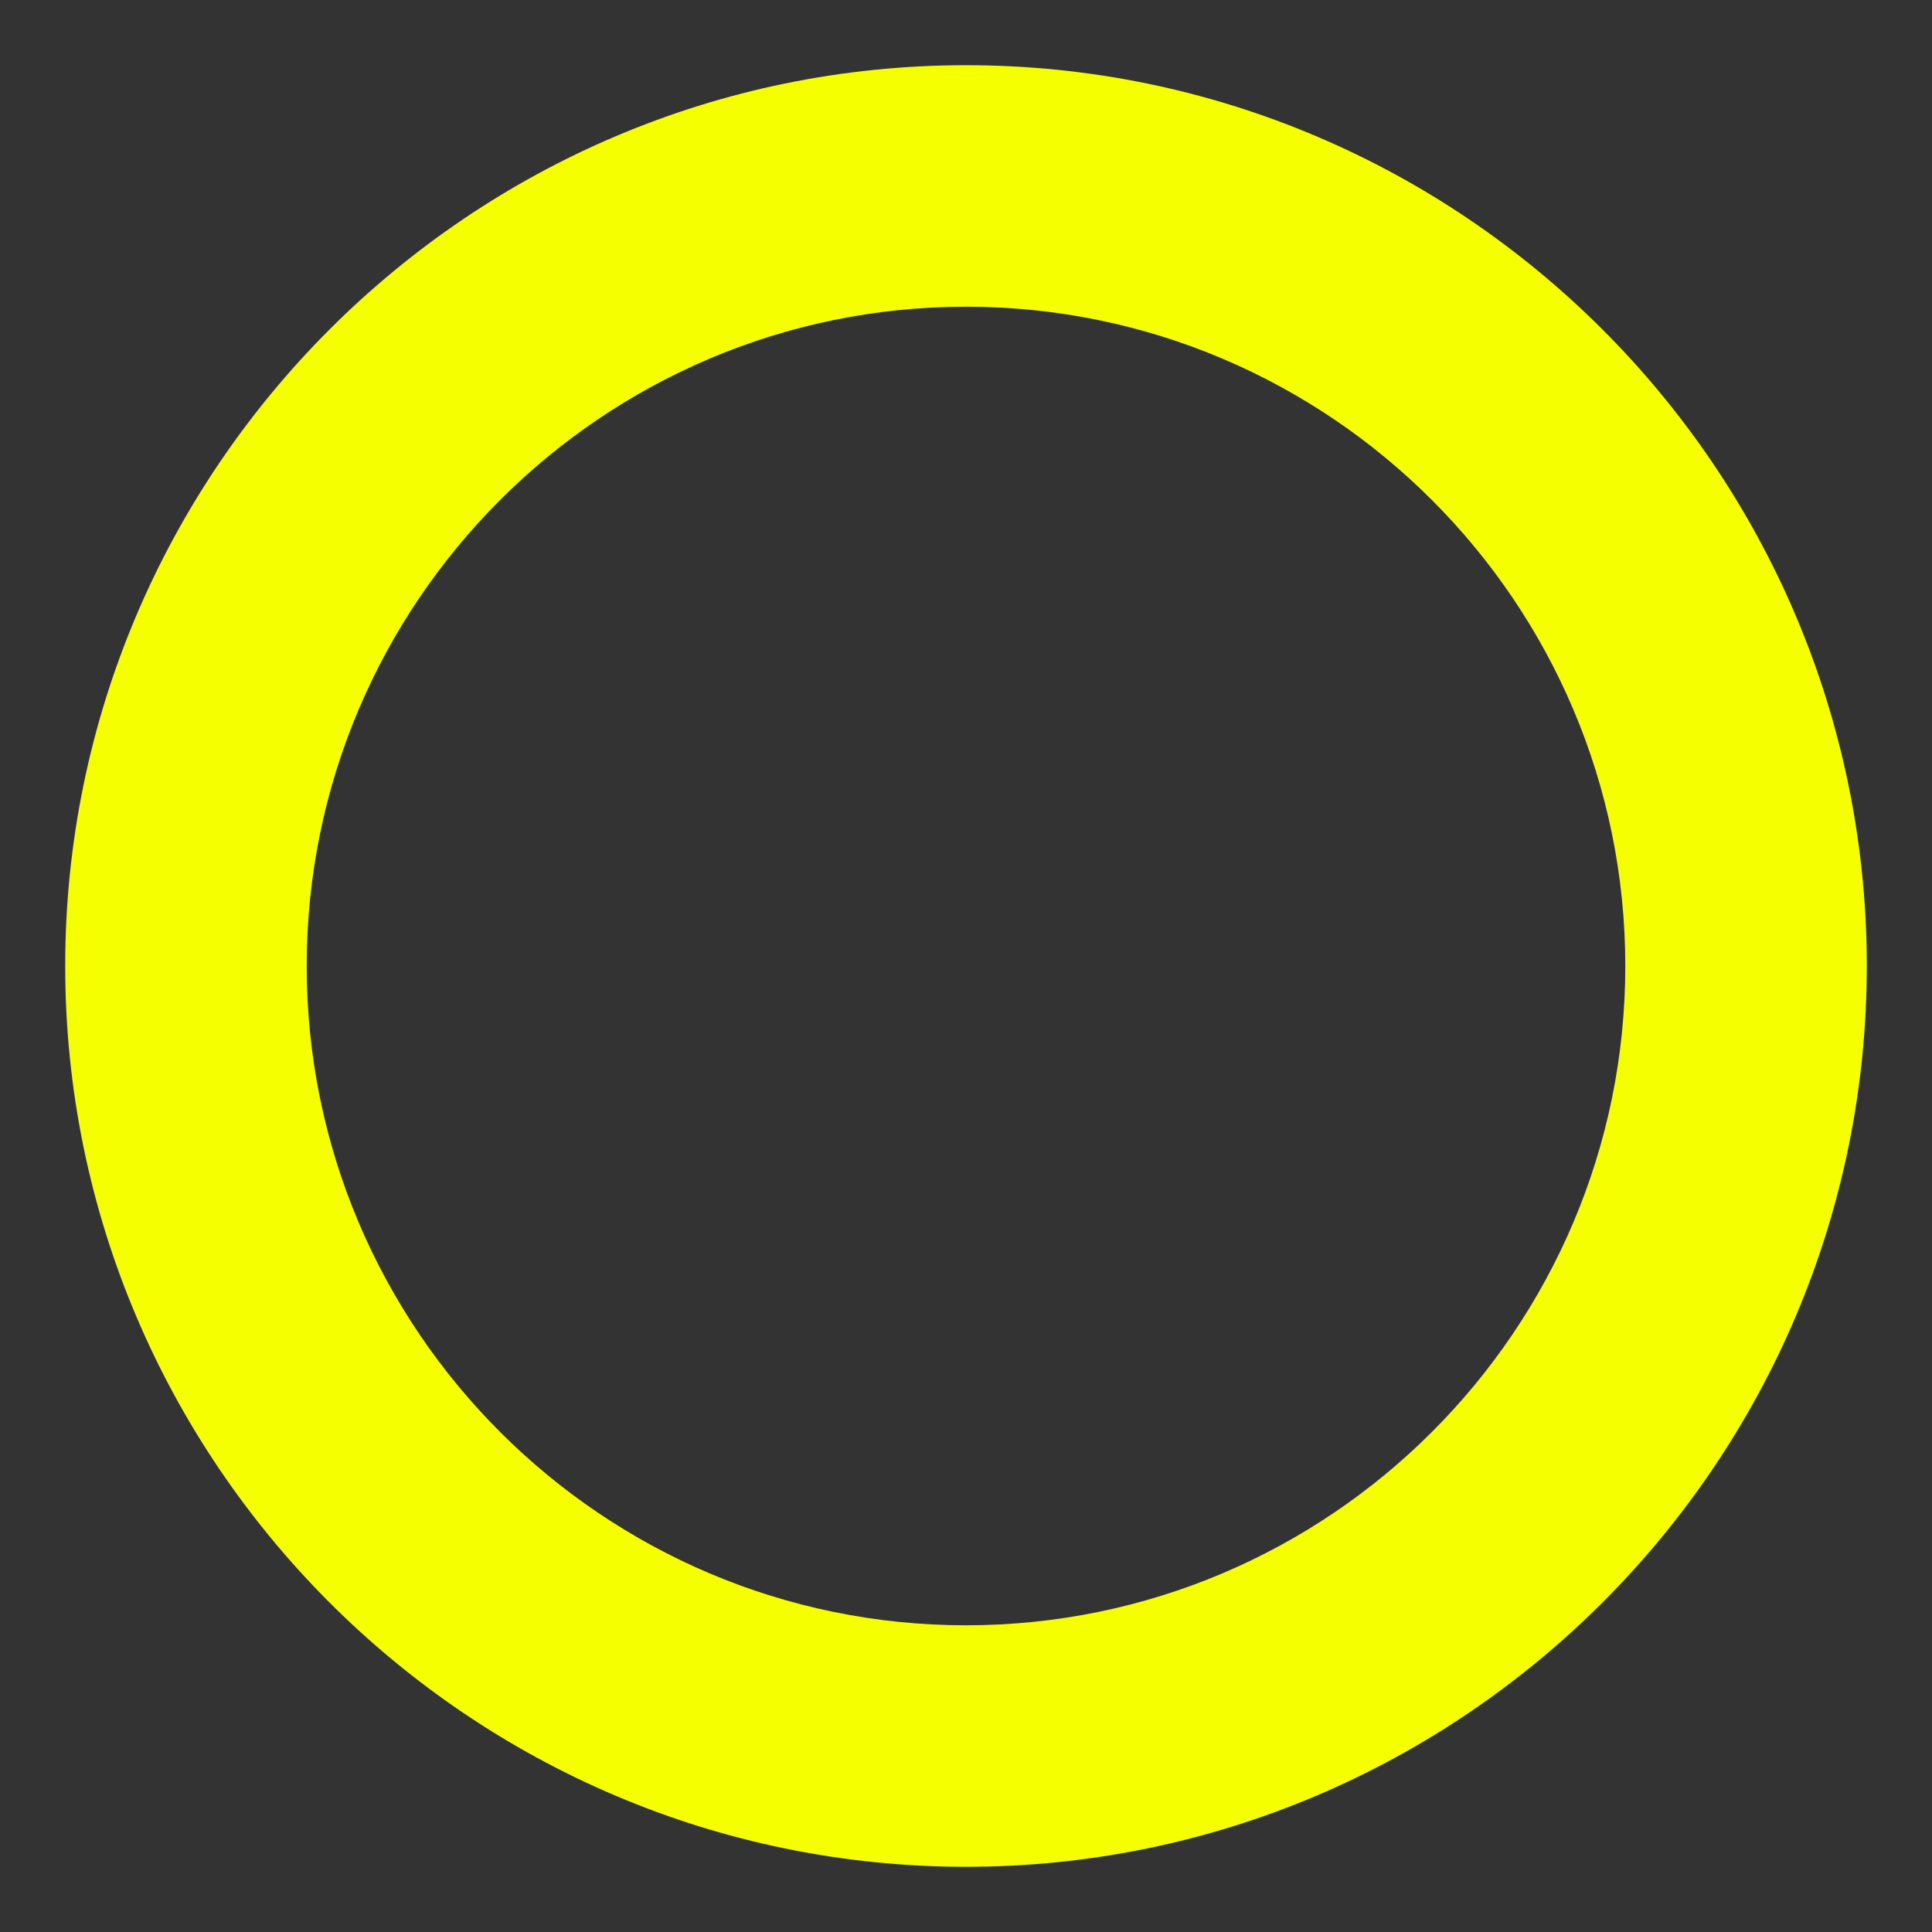
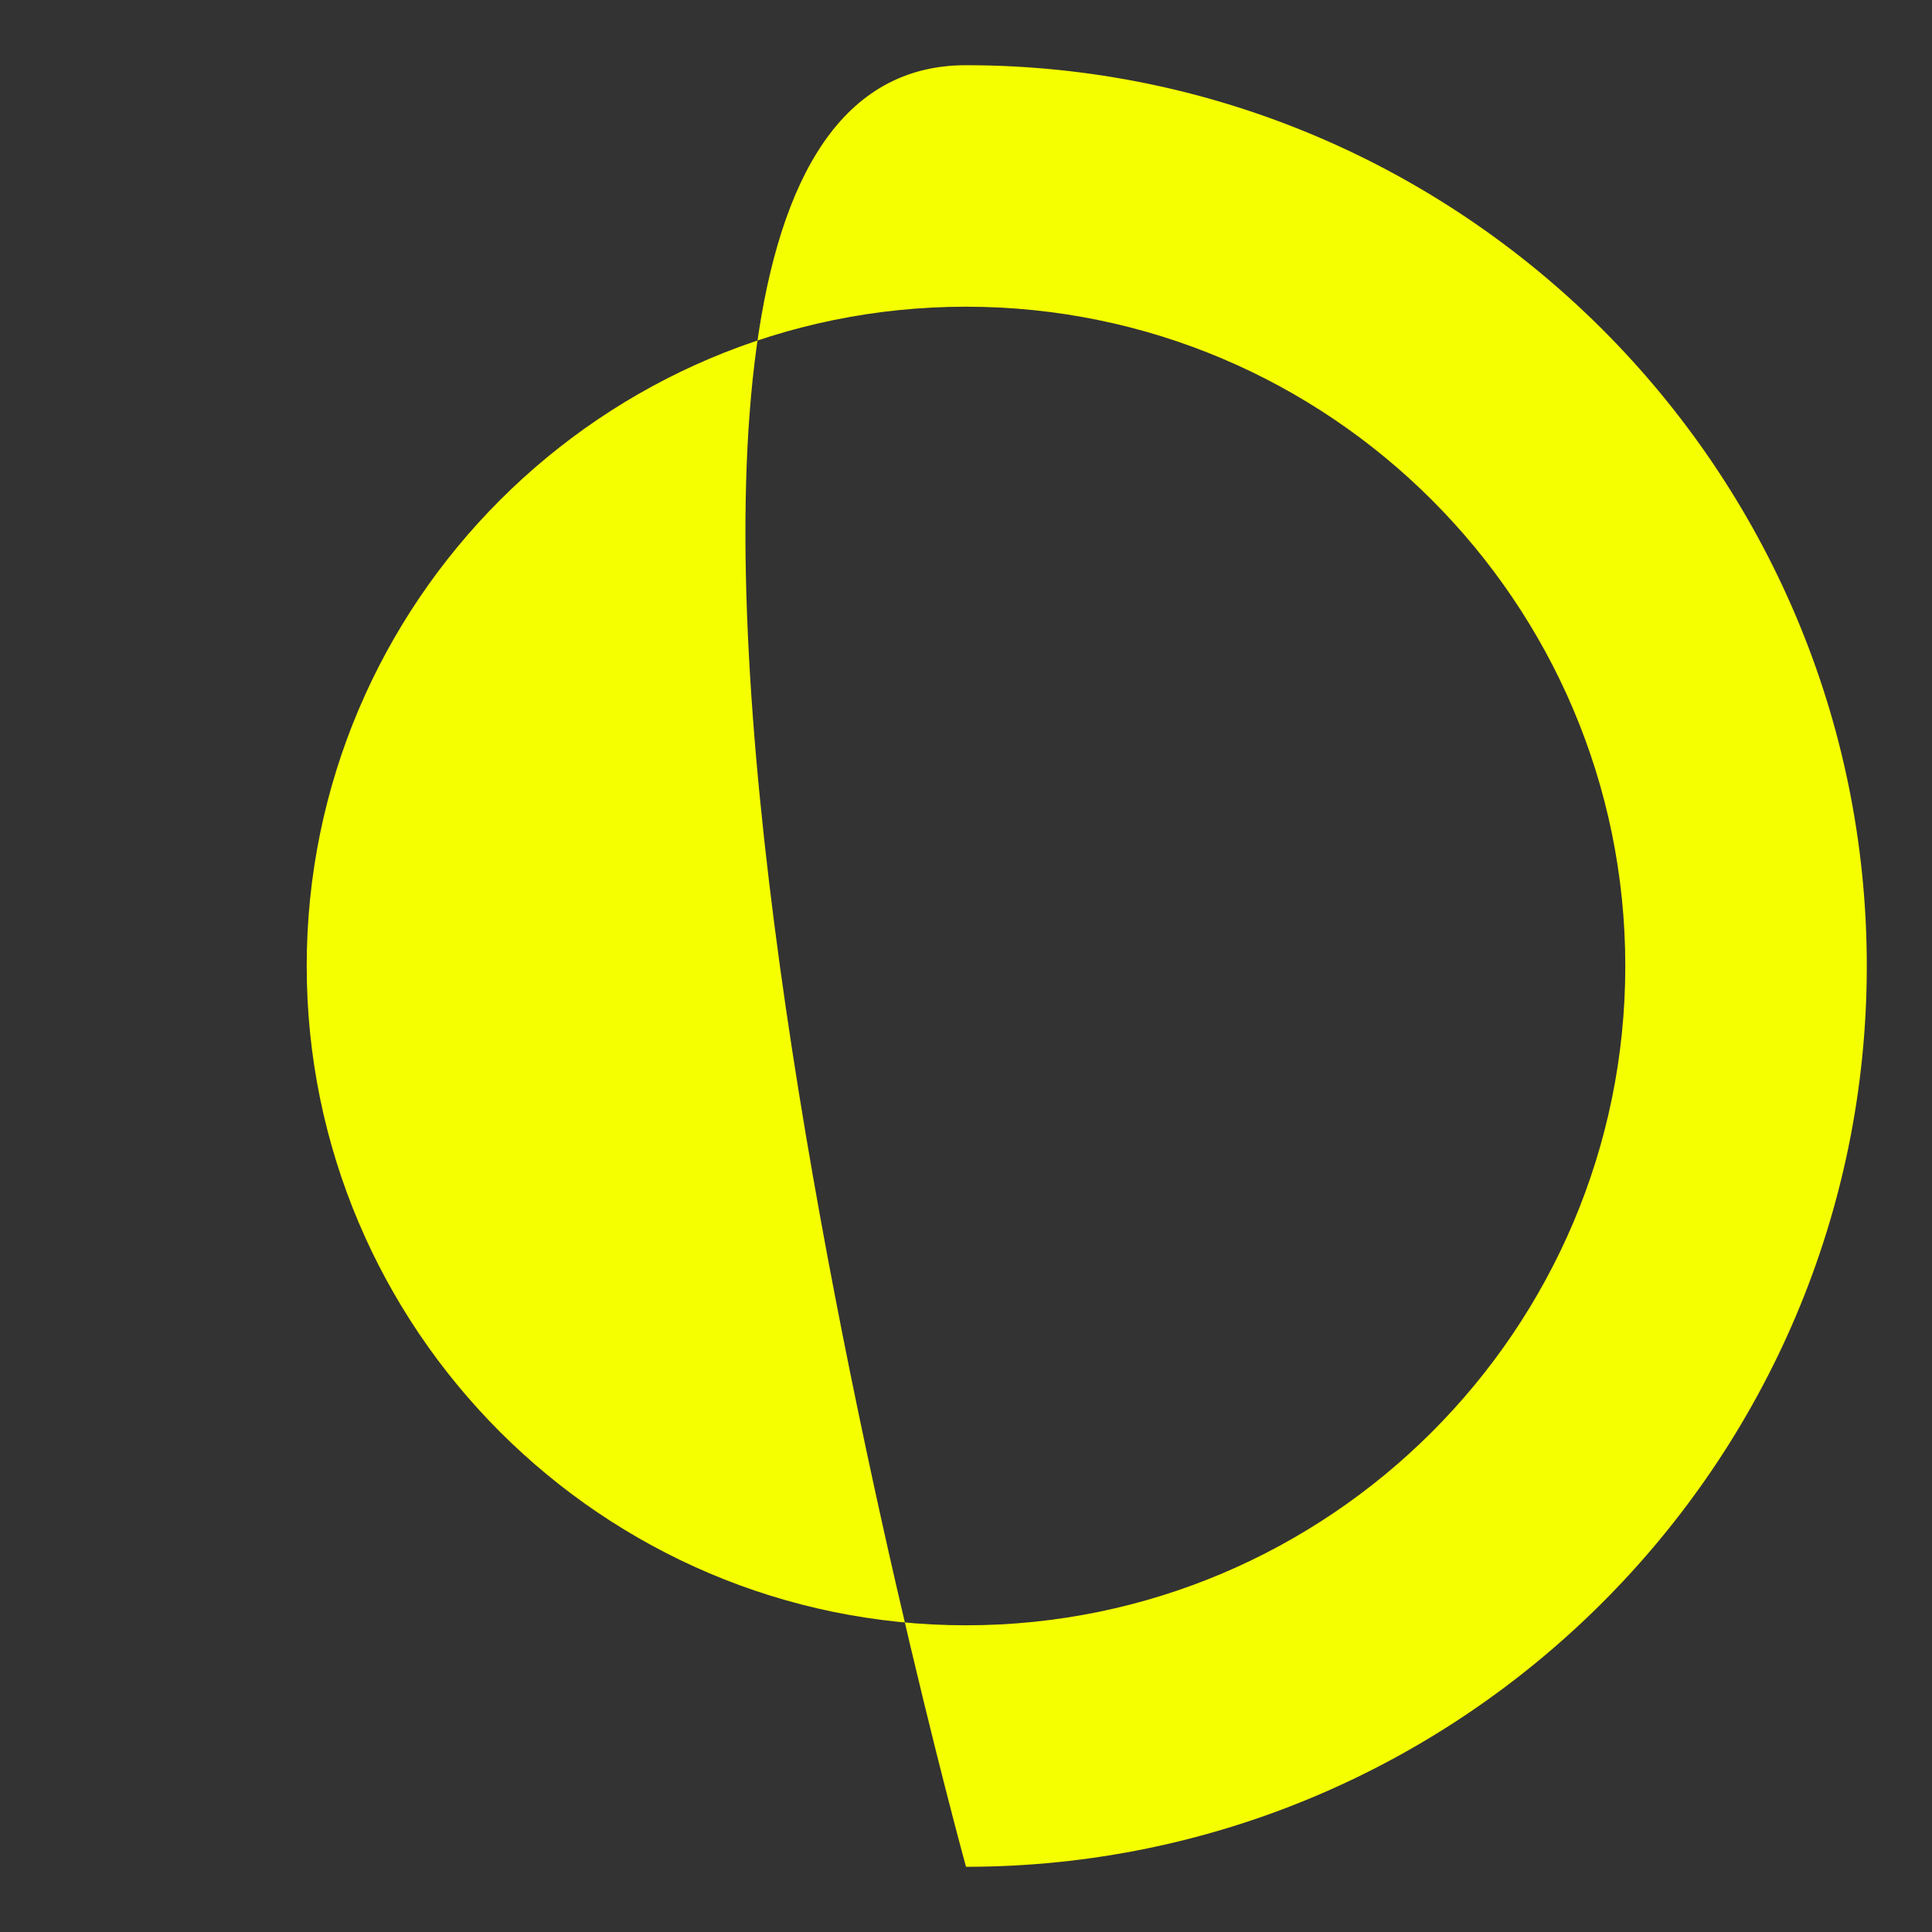
<svg xmlns="http://www.w3.org/2000/svg" version="1.1" id="Layer_1" x="0px" y="0px" width="160px" height="160px" viewBox="0 0 160 160" style="enable-background:new 0 0 160 160;" xml:space="preserve">
  <rect x="0" y="0" width="160" height="160" fill="#333333" stroke="none" />
  <style type="text/css">
	.st0{fill:#F5FF00;}
	.st1{fill:#FFFFFF;}
	.st2{fill:none;stroke:#F5FF00;stroke-width:20;stroke-miterlimit:10;}
</style>
-   <path class="st0" d="M80,154.6c-41.1,0-74.6-33.5-74.6-74.6S38.9,5.4,80,5.4s74.6,33.5,74.6,74.6S121.1,154.6,80,154.6z M80,25.4  c-30.1,0-54.6,24.5-54.6,54.6s24.5,54.6,54.6,54.6s54.6-24.5,54.6-54.6S110.1,25.4,80,25.4z" />
+   <path class="st0" d="M80,154.6S38.9,5.4,80,5.4s74.6,33.5,74.6,74.6S121.1,154.6,80,154.6z M80,25.4  c-30.1,0-54.6,24.5-54.6,54.6s24.5,54.6,54.6,54.6s54.6-24.5,54.6-54.6S110.1,25.4,80,25.4z" />
</svg>